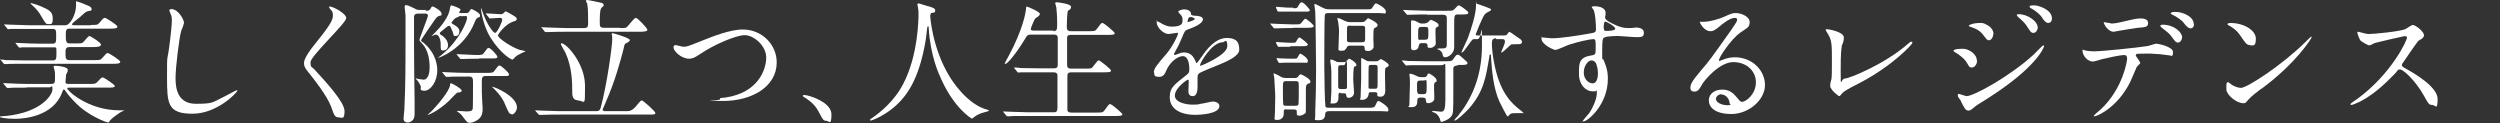
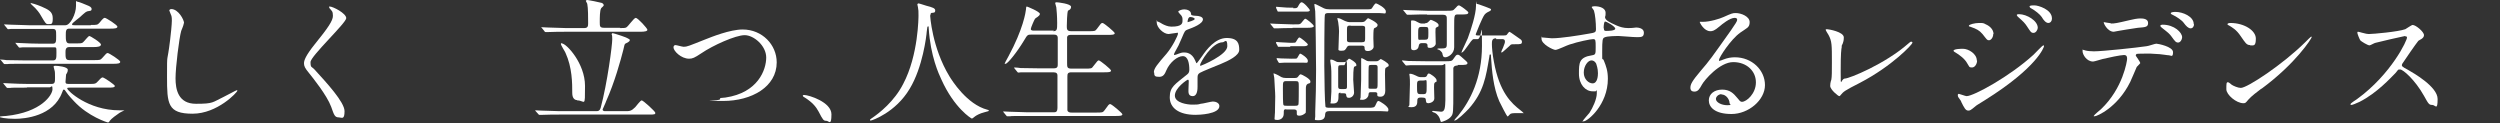
<svg xmlns="http://www.w3.org/2000/svg" id="_レイヤー_2" version="1.1" viewBox="0 0 881.6 43.4">
  <rect x="0" y="0" width="881.6" height="43.4" fill="#333333" stroke="none" />
  <defs>
    <style>
      .st0 {
        fill: #fff;
      }
    </style>
  </defs>
  <g id="_レイヤー_4">
    <path class="st0" d="M32.1,8.8c2.1,0,2.3,0,3-.8,1.3-1.6,1.5-1.7,1.9-1.7s4.4,2.5,4.4,3.1-.9.7-2.5.7h-14.5c-1.2,0-1.2.9-1.2,2.4s0,2.8,1.2,2.8h2.2c1.9,0,2.3,0,2.7-.4.4-.3,1.8-2.2,2.2-2.2s4.1,2.3,4.1,3-1,.9-2.6.9h-8.6c-1.3,0-1.3,1.1-1.3,1.9,0,1.8,0,2.7,1.3,2.7h8.7c2.1,0,2.3,0,3-.8,1.3-1.5,1.5-1.7,1.9-1.7s4.4,2.5,4.4,3.1-.9.7-2.5.7H8.5c-4.1,0-5.5,0-5.9.1-.2,0-.9,0-1,0s-.3-.1-.4-.3l-.9-1.1C0,21.1,0,21.1,0,21.1c0,0,0-.1.2-.1.3,0,1.7.1,2.1.2,2.3,0,4.2.1,6.4.1h10c1.2,0,1.2-.8,1.2-2.8s0-1.8-1.2-1.8h-4.9c-4.1,0-5.5,0-5.9,0-.1,0-.8.1-1,.1s-.3-.1-.4-.3l-.9-1.1c-.1-.2-.2-.3-.2-.3,0,0,0,0,.1,0,.3,0,1.8.1,2.1.1,2.3.1,4.2.2,6.4.2h4.6c1.2,0,1.2-.7,1.2-2.7s0-2.5-1.3-2.5h-8.6c-4.1,0-5.5,0-6,0-.1,0-.8.1-1,.1s-.3-.1-.4-.3l-.9-1.1c-.1-.2-.2-.3-.2-.3,0,0,0,0,.1,0,.3,0,1.8.1,2.1.1,2.3,0,4.3.2,6.5.2h13c1.7,0,3.7-4,3.7-6.8s0-1.5.5-1.5,2.8,1,3.3,1.2c1,.4,1.7.7,1.7,1.4s-.6.6-1,.7c-.9.1-1.1.3-3.3,2.3-.4.3-1.9,1.5-2.2,1.8-.2.2-.4.4-.4.6,0,.3.4.3.9.3h5.7,0ZM9.6,30.9c-4.1,0-5.5,0-6,.1-.1,0-.8,0-1,0s-.2-.1-.4-.3l-.9-1.1c-.1-.2-.2-.3-.2-.3,0,0,0,0,.1,0,.3,0,1.8.1,2.1.1,2.3.1,4.3.2,6.5.2h8.4c1.2,0,1.2-.8,1.2-2.2s0-2.2-.2-2.7c-.2-.9-.3-1-.3-1.2,0-.3.4-.3.7-.3.6,0,4.3.3,4.3,1.4s-.6,1.5-.6,1.7c0,.3-.2,2.3-.2,2.5,0,.4,0,.8,1,.8h7.2c2.3,0,2.4,0,3.4-1.1.4-.4,1-1.2,1.5-1.2s4.3,2.6,4.3,3c0,.6-1.1.6-2.5.6h-13.4c-.6,0-.9,0-.9.3,0,.7,7.3,7.7,18.4,7.7s1.3,0,1.5,0,.3,0,.3,0-1.7.8-1.9,1c-.9.6-2.7,1.9-3.3,2.7-.1.3-.4.6-.6.6s-7-2.1-12-7.5c-2-2.1-2.6-3-3-3.6-.1-.2-.3-.5-.6-.5s-.2.1-.6,1c-3.1,8.4-13.2,9.3-16.6,9.3s-5.5-.5-5.5-.7,2.1-.3,2.3-.3c12.6-1.3,16.4-7.5,16.4-9.4s-.4-.7-1-.7h-8.1ZM16.9,8.5c-.7,0-.9-.3-2.6-3.2-.2-.4-1.2-2-3.2-3.7,0,0-.3-.3-.3-.5s.1,0,.2,0,1.7.4,3.6,1.2c2.5,1.1,4,1.8,4,4.1s-.4,2.1-1.7,2.1h0Z" />
    <path class="st0" d="M64.8,8.3c0,.5-.8,2.3-.9,2.6-.7,2.4-2,12.8-2,16.7s.9,9,7.2,9,5.7-.5,9.9-2.5c.7-.3,4.3-2.3,4.5-2.3s.2.1.2.2c0,.5-7,8.1-15.8,8.1s-9-3.5-9-13,0-3.9,1.1-13.1c.2-1.6.6-5.4.6-6.7s-.1-1.7-.4-2.3c0-.1-.5-1.2-.5-1.3,0-.3.4-.5.7-.5,2.5,0,4.5,3.8,4.5,4.9h0Z" />
    <path class="st0" d="M116.3,2.3c1.1,0,5.8,2.4,5.8,4.1s-12.6,13.4-12.6,15.5.4,1.5,1.4,2.6c4.2,4.6,10.6,11.5,10.6,14.7s-1,2.2-2,2.2c-1.5,0-1.7-.9-2.7-3.7-1.5-4.1-6.6-10.4-7.8-11.9-1.5-1.8-1.8-2.5-1.8-3.5s.6-2.7,3.8-6.7c4.7-5.8,6.4-8.3,6.4-10s-.4-1.7-1.2-2.7c-.1-.2-.2-.4-.1-.6,0,0,.2,0,.3,0h0Z" />
-     <path class="st0" d="M150.2,3.8c.6,0,1.2,0,1.6-.7.3-.6.4-.8.8-.8s3.1,1.5,3.1,2.5-.1.6-.5.7c-.9.3-1,.4-1.6,1.1-.3.4-5.1,7.3-5.1,7.6s0,.3.9.9c4.6,3.9,4.8,8.4,4.8,9.7,0,4-2.4,7.2-4.5,7.2s-1.1-1-1.3-1.5c-.6-1.4-.7-1.5-1.4-2.3,0,0-.6-.6-.4-.6s.5.2.7.2c.3,0,1.6.3,2.1.3,1,0,2.1-1.2,2.1-4.3s-.6-6.3-2.7-8.5c-.3-.3-.9-.9-.9-1.2,0-.5,3-8,3-8.5,0-.8-.7-.8-1-.8h-2.4c-.9,0-1.3.2-1.5.9,0,.3,0,8.9,0,10,0,2.8.1,16.7.2,19.8,0,.7,0,4.1,0,4.9,0,2.3-1.8,2.8-2.4,2.8-1.3,0-1.5-.9-1.5-1.4s.3-2.8.3-3.3c.4-9.1.4-14.5.4-27.4s0-4.8-.1-6.1c0-1-.2-2.3-.2-2.5,0-.3,0-.7.4-.7.8,0,2,.7,3.1,1.2.9.5,1.1.5,1.8.5h2.1ZM161.5,32.5c-.6.3-2.8,2.7-3.3,3.2-4.1,3.8-7.4,4.9-7.5,4.9s0,0,0,0c0,0,1.3-1.3,1.6-1.5,2.1-2.2,6.1-6.9,6.4-9,0-.6,0-.7.4-.7s3.7,1.9,3.7,2.5-.2.4-1.1.8h0ZM161.8,6c-1.5,0-2.6,2-2.6,2,0,.2.5.5,1,.8,1.8,1,1.8,1.9,1.8,2.3,0,.8-.4,1.6-1.3,1.6s-.6-.1-1.1-1.6c-.8-1.8-.8-2-1.3-2s-2.1,1.6-2.6,1.9c-.4.3-.6.5-.6.7,0,.3,0,.4.9.9.3.2,2,1.5,2,3.3s-1.4,1.9-1.7,1.9c-.9,0-.9-.1-.9-2.2s-.9-3.4-1.6-3.4-1.6.7-1.6.5l1.4-1.4c3.9-4,4.8-6.8,5-7.9.2-1.3.3-1.5.6-1.5s3.2,1,3.2,1.5-.5.7-.5.9c0,.3.3.3.7.3h1.8c.4,0,.8,0,1.2-.7.3-.6.4-.7.7-.7s3,1.4,3,2.2-.2.5-.9.9c-.3.2-.6.4-1,1.5-3.8,9.7-13,12.8-13,12.6.5-.4,1.6-1.2,2-1.6,5.7-4.9,8.3-11.3,8.3-12.4s-.5-.7-.9-.7h-2.1,0ZM164.4,27c-4.1,0-5.5,0-6,.1-.1,0-.9,0-1,0s-.2,0-.4-.3l-.9-1.1c-.1-.2-.2-.3-.2-.3,0,0,0,0,.1,0,.3,0,1.8.1,2.1.1,2.3.1,4.3.2,6.5.2h6.7c2.1,0,2.6,0,3.1-.8,1.2-1.6,1.3-1.8,1.8-1.8s3.3,2.5,3.3,3.1-.4.6-1.6.6h-6.5c-1.5,0-1.5.6-1.5,2.6s0,4.5.1,5.5c0,.5.2,2.8.2,3.5,0,2.3-.8,3.2-1.8,3.9-.8.5-1.8,1-2.7,1s-1-.2-2.3-1.9c-.3-.5-1-1.3-1.6-1.7-.1,0-.7-.5-.7-.5,0,0,.2-.1.4-.1.4,0,2.6.2,3,.2,1.7,0,2-.3,2.2-.9.1-.5.1-7.9.1-8.9,0-1.8,0-2.5-1.4-2.5h-1.2,0ZM169,20.7c-3.8,0-5.3.1-5.5.1s-.9,0-1,0-.3,0-.4-.3l-.9-1.1c-.2-.2-.2-.2-.2-.3s0,0,.2,0c1,0,5.7.3,6.6.3,1.9,0,2.4,0,2.9-.8,1.1-1.5,1.2-1.7,1.6-1.7.8,0,3.1,2.7,3.1,3.1,0,.6-.6.6-1.8.6h-4.7ZM171.5,5c-.1-.2-.2-.3-.2-.3,0,0,0,0,.1,0,.7,0,4.1.3,4.9.3s.7,0,.9-.1c.2,0,.9-.9,1.1-.9s1.6.8,1.6.8c2,1.2,2.3,1.3,2.3,1.9s-.3.6-1.5,1c-2.6,1-5.1,4.3-5.1,4.8,0,1,4.9,4.2,7.7,5.1.3,0,2,.4,2,.5s-.1.1-.4.2c-2.5,1.1-2.7,1.4-3.2,1.8-.2.2-.7.8-.9.9-1.2,0-6-3.9-8.8-9.5-1.9-4-2.4-8-2.4-8.3s0-.3.1-.3c.3.9,1.1,3.1,1.6,4.1.9,2,2.6,4.6,3.3,4.6s2.5-3.9,2.5-4.6-.6-.7-.9-.7c-.5,0-3,.2-3.4.2s-.2,0-.4-.3l-.9-1.1h0ZM180.4,40.2c-.9,0-1-.4-2.6-4.1-1-2.3-3.6-4.8-3.9-5.1-.4-.3-.4-.4-.4-.4,0,0,0,0,.1,0,.8,0,8.7,3.3,8.7,7.3,0,1-.9,2.5-1.9,2.5h0Z" />
    <path class="st0" d="M220.5,39.2c1.5,0,2.1,0,3.5-1.4.4-.4,1.8-2.4,2.3-2.4s4.8,3.9,4.8,4.4-.2.6-2.1.6h-31.9c-1,0-4.3,0-5.9.1-.1,0-.9,0-1,0s-.2,0-.4-.3l-.9-1c-.2-.2-.2-.3-.2-.3,0,0,0,0,.1,0,.3,0,1.8.1,2.1.1,2.2,0,4.3.2,6.4.2h13c.8,0,1.2-.2,1.5-1.1,2.4-8.9,4.1-22.2,4.1-24.2s-.2-1.5-.2-1.7c0-.4.2-.5.4-.5s6,1.7,6,2.4-1.3,1.1-1.6,1.3c-.3.3-.3.5-.7,2.2-.9,3.5-3,11.3-6.1,18.2,0,.2-1.2,2.7-1.2,2.8,0,.5.5.6.9.6h7.1,0ZM218.5,9.9c1.3,0,1.9,0,2.3-.2.7-.3,2.7-3.4,3.4-3.4s4.1,3.7,4.1,4.2-.9.7-2.5.7h-26.5c-1,0-4.3,0-5.9.1-.1,0-.9,0-1,0s-.3,0-.4-.3l-.9-1.1c-.2-.2-.2-.2-.2-.3s0,0,.2,0c.3,0,1.8.1,2.1.1,2.2,0,4.3.2,6.4.2h6.4c1.3,0,1.4-.7,1.4-1.7,0-1.7,0-5.5-.3-6.8,0-.2-.5-.9-.5-1.1s.3-.3.6-.3,4.2.8,4.9,1c.2,0,.8.4.8.8s-.7.8-.9,1.1c-.5.7-.5,3.4-.5,4.9s0,2,1.6,2h5.7,0ZM203.5,35.3c-.7,0-1.7-.5-1.7-2.5,0-3.4,0-9-2.4-14.2-.2-.5-1.6-2.6-1.6-3.1s.2-.2.3-.2c1.6,0,8.2,7,8.2,15s0,5.1-2.8,5.1Z" />
    <path class="st0" d="M237.5,16.7c0-.5.3-.8.7-.8s2.4.6,2.9.6c1.2,0,1.8-.3,7.6-2.6,2.3-.9,8.7-3.5,13.2-3.5,6.9,0,12,5.4,12,11.6,0,8.6-8.8,13.6-18.9,13.6s-1.1,0-1.1-.6.2-.4,1.9-.6c11.6-1.7,14.4-9.9,14.4-14.1s-4.4-7.9-7.6-7.9-11.2,3.6-15.3,6.4c-2.4,1.6-3.1,1.9-4.3,1.9-2.8,0-5.5-2.7-5.5-4Z" />
    <path class="st0" d="M291.4,42.6c-1,0-1.2-.3-2.7-3.2-.9-1.7-2.2-3.3-4.9-5-.1,0-.7-.4-.7-.6s.1-.3.5-.3c1.6,0,9.6,2.5,9.6,6.8s-.9,2.3-1.8,2.3h0Z" />
    <path class="st0" d="M328,5.4s.6,11.3,6.8,21.5c.8,1.3,6.1,9.9,13.4,11.8.1,0,.5.1.5.3s-.1.2-1.6.6c-1.6.4-2.8,1.1-3.2,1.4-.9.7-1,.8-1.2.8s-6.2-3.7-10.7-13.7c-.9-1.9-3.9-8.3-4.5-18.2,0-.5,0-.6-.2-.6-.3,0-.3.2-.5,1.9-.1,1.5-1.4,12.5-6,20.1-5,8.4-13.3,11.2-13.7,11.2s-.3,0-.3-.2.2-.3.6-.6c2.7-1.8,8-6,11.1-12.1,5.4-10.2,5.4-23.7,5.4-24.2,0-1.4,0-1.9-.2-2.9,0-.1-.2-.8-.2-.9,0-.2.2-.4.4-.4.3,0,2.3.7,2.7.8,2.3.6,3.2.9,3.2,1.7s-.4.7-.8.8c-.4,0-.6,0-.8.3,0,.1-.1.3-.1.6h0Z" />
    <path class="st0" d="M371.3,11c1.5,0,1.5-.6,1.5-2.9s-.2-4.7-.3-5.5c0-.2-.4-1.3-.4-1.5s.2-.3.5-.3,5.1.5,5.1,1.6-1,1.2-1.1,1.4c-.3.7-.4,4.4-.4,5.4s0,1.8,1.5,1.8h6.1c2.2,0,2.4,0,3-.8,1.4-1.9,1.5-2.1,2-2.1s4.3,3.2,4.3,3.6c0,.6-1.1.6-2.5.6h-12.9c-.5,0-1.2,0-1.4.8,0,.4,0,7.7,0,9.1s0,2,1.5,2h4.7c2.2,0,2.5,0,3-.8,1.5-1.9,1.6-2.1,2-2.1s4.3,3.1,4.3,3.6c0,.6-1.1.6-2.5.6h-11.4c-1.4,0-1.5.5-1.5,1.6s0,11.5,0,11.8c.2.7.8.8,1.5.8h8.6c2.2,0,2.4,0,3-.8,1.4-1.9,1.5-2.2,2-2.2s4.3,3.2,4.3,3.6c0,.6-1.1.6-2.5.6h-31.2c-4.1,0-5.5,0-5.9.1-.2,0-.9,0-1,0s-.2,0-.4-.3l-.9-1.1c-.1-.2-.2-.3-.2-.3s0,0,.2,0c.3,0,1.7.1,2.1.1,2.3,0,4.2.2,6.4.2h9c.9,0,1.5,0,1.5-1.7v-11.3c0-.6-.3-1.1-1.4-1.1h-5.5c-4.1,0-5.5,0-5.9,0-.2,0-.9.1-1,.1s-.3-.1-.4-.3l-.9-1.1c-.1-.2-.2-.2-.2-.3,0,0,0-.1.2-.1.3,0,1.7.1,2.1.2,2.3,0,4.2.1,6.5.1h5.2c1.4,0,1.4-.7,1.4-1.5v-9.2c0-.9-.5-1.2-1.4-1.2h-7.8c-1.5,0-1.5.1-2.7,2.1-2.6,4.3-5.8,8.2-6.5,8.2s-.2-.1-.2-.3.8-1.5,1.2-2.3c5.2-9.6,6.1-15.6,6.2-16.6,0-.9.2-1,.3-1s4.6,1.8,4.6,2.6-1.5,1.4-1.7,1.7c-.3.4-1.5,3.2-1.5,3.6,0,.6.6.6,1.2.6h7,0Z" />
    <path class="st0" d="M406.9,25.5c0-1.4,1.3-2.9,4.5-6.6,2.1-2.5,4-6.4,4-7s-.3-.3-.5-.3c-.5,0-2.4.4-2.8.4-1.8,0-4.2-2.3-4.2-4.1s0-.3.3-.3,1.5.7,1.8.9c.6.3,1.8.9,3.1.9,3.9,0,3.9-1.3,3.9-2.2s0-1-.4-1.7c-.1-.2-1.1-1.1-1.1-1.4s1.2-.8,2.1-.8,2.3.4,2.4,1.5c0,.6.2.7,2.1.8.3,0,2.1.2,2.1,1.2,0,1.6-3.4,2.9-5.6,3.7-.7.3-.8.4-1.8,2.8-1.1,2.6-1.3,3-2.5,5.1-.2.4-.3.6-.3.8s0,.2.2.2,1-.3,1.5-.5c.5-.2,1.1-.4,1.8-.4s2.8,0,4,2.9c.3.8.4.9.5.9.1,0,1.7-2.2,1.9-2.5,1.5-2.2,4.6-6.4,8.7-6.4s4.4,2.2,4.4,4.2-3.7,3.8-6.6,5c-1.2.5-6.5,2.6-7.3,3.1-.8.5-.8,1-.8,2s0,2.4,0,2.8c0,.8,0,3.4-1.7,3.4s-1.5-1.5-1.5-2.4.1-2.7.1-2.8c0-.2,0-.6-.3-.6s-4.6,2.9-4.6,5.6,4.7,3.2,6.1,3.2,2.1,0,3-.3c.7,0,3.7-.8,4.3-.8,1,0,2.3.5,2.3,1.6,0,2.9-7.3,3.1-8.4,3.1-6,0-9.1-2.5-9.1-6.2s1.8-4.5,6.2-8.1c.5-.4.7-.9.7-1.6,0-2.1-.4-4.8-2.3-4.8s-4.6,2.2-5.8,5c-.5,1.2-1,2.3-2.5,2.3s-1.8-.3-1.8-1.5h0ZM418.9,7.8c0,0,2.4-.6,2.4-1.1s-1.2-.7-1.6-.7c-.7,0-.9,1.3-.9,1.5s0,.3,0,.3h0ZM423.2,23c0,0,0,.2.2.2s9.4-3.8,9.4-6.9-1-1.4-1.6-1.4c-3.9,0-8,7.3-8,8Z" />
    <path class="st0" d="M455.8,9.9c-1.4,0-4.2,0-5.5.1-.1,0-.8,0-.9,0s-.2,0-.4-.3l-.9-1.1c-.1-.2-.2-.3-.2-.3,0-.1,0,0,.1,0,.3,0,1.6.1,1.9.1,2,0,3.9.2,6,.2s2.3,0,2.6-.2c.4-.1,1.4-1.8,1.8-1.8s3,2.1,3,2.6-1,.6-2.3.6h-5.2,0ZM453.8,38.5c-1.1,0-1.1.2-1.1,1.6s-1,2.2-2.3,2.2-.9-.4-.9-1,.1-1.4.1-1.6c0-1.4.1-4.2.1-5.7s-.3-5-.3-5.9-.3-1.8-.3-2.1,0-.1.1-.1c.1,0,.9.2,2.7,1.3.4.2.9.3,1.5.3h3c.6,0,1,0,1.3-.4.4-.6.7-.9,1-.9s3.4,1.6,3.4,2.5-.3.5-1,.9c-.5.3-.6.9-.6,1.7s0,6.2,0,7.4,0,1-.3,1.3c-.5.4-1.2.8-2,.8s-.9-.3-.9-.7,0-.7,0-.8c0-.7-.8-.7-1.1-.7h-2.9,0ZM456,2.9c1.3,0,1.5,0,2-1.1,0,0,.5-1,1-1,.8,0,2.9,2.5,2.9,2.8,0,.5-.7.5-1.5.5h-5.6c-1,0-1.7,0-2.9,0-.2,0-.9,0-1.1,0s-.2,0-.3-.2l-.5-1.1c0-.1,0-.2,0-.3s0-.1.2-.1,1,.1,1.2.1c2.3.2,2.8.2,3.6.2h1.1ZM455,16.5c-.9,0-1.8,0-3,0-.2,0-.9,0-1.1,0-.2,0-.3,0-.3-.2l-.6-1.1s0-.2,0-.3c0-.1,0-.1.2-.1.2,0,.9.1,1.1.1,1.3,0,2.5.2,3.8.2s1.6,0,1.8-.2c.1,0,.9-1.7,1.3-1.7s3,2.1,3,2.5-.6.6-1.5.6h-4.7ZM455.3,22.1c-.9,0-1.5,0-2.4,0-.3,0-1.5.1-1.7.1s-.3-.2-.4-.3l-.6-1.1s0-.2,0-.2c0-.1,0-.1.2-.1.2,0,1.1.1,1.3.1,2.5.1,3,.1,3.8.1,1.4,0,1.6,0,1.8-.1.3-.2.9-1.7,1.2-1.7s2.7,1.5,2.7,2.5-.5.7-1.5.7h-4.3ZM456.6,37.3c.7,0,1.1,0,1.3-.5.1-.4.1-5.2.1-6.1,0-2,0-2.1-1.4-2.1h-2.8c-1.4,0-1.4.2-1.4,2.5s0,5.6.2,5.9c.2.3.4.3,1.2.3h2.7,0ZM468.7,39.2c-.8,0-1.3.2-1.4,1,0,1.5-.6,2.2-2.4,2.2s-1.1-.2-1.1-1.3,0-1.3,0-1.6c.2-4.5.3-10.5.3-14.9s-.2-19.3-.3-20.6c0-.3-.3-2-.3-2.3s0-.3.2-.3,2.1,1,3.1,1.5c.6.3,1.4.4,2.2.4h12.4c1.8,0,2.1,0,2.4-.4.2-.3,1-1.7,1.4-1.7s3.5,1.6,3.5,2.8-.3.6-2.5.6h-17.5c-.7,0-1.4,0-1.5.7-.2.6-.2,16.5-.2,17.9,0,4.3.2,13.2.4,14.3,0,.4.5.5,1.4.5h13.5c2,0,2.4,0,2.8-1,.4-.9.6-1.4,1-1.4s3.5,1.9,3.5,3-.2.6-2.5.6h-18.4ZM472.8,32.7c-.8,0-.8,0-.8,1.5s-.4,2.3-1.9,2.3-.8-.1-.8-.8.2-3,.2-3.4c0-2.9,0-4.9,0-5.5,0-1.3,0-2.1-.1-3.2,0-.3-.3-1.9-.3-2.2s0-.4.3-.4c.5,0,1.2.4,1.4.5.4.2.6.4,1.3.4h1.7c.3,0,.8,0,1.1-.4.6-.7.7-.8.9-.8s2.5,1.3,2.5,2.1,0,.3-.7.7c-.4.2-.4,3.8-.4,4.6s.3,3.8.3,4.5c0,1.2-1,1.9-1.8,1.9s-.9-.4-1-1.1c0-.5-.5-.5-.9-.5h-1.2,0ZM476.2,16.1c-.6,0-.9,0-1.2.5-.6,1-.7,1.3-2,1.3s-1-.5-1-.8c0-.9.2-5.1.2-6.1s-.1-1.6-.3-3.2c0-.2-.3-1.1-.3-1.3s0-.1.2-.1c.5,0,1.2.3,2.5,1,.7.3,1.2.4,1.5.4h4.3c.6,0,1.1-.1,1.4-.5,0,0,.8-.9.9-.9.1,0,3.4,1.5,3.4,2.4s-1.2,1-1.3,1.3c-.2.4-.2,2.7-.2,3.4s.1,2.8.1,3c0,.7-.9,1.5-2,1.5s-1.2-.5-1.2-1.3c0-.6-.7-.6-1.1-.6h-4,0ZM474,31.4c.8,0,1-.1,1-.8,0-1.5,0-1.5,0-6.7s-.5-.9-1-.9h-1.1c-.7,0-1,0-1,1v6.5c0,.9.5.9,1,.9h1ZM476.3,9c-1.2,0-1.3.3-1.3,1.4s0,3.7,0,3.9c.1.6.7.6,1.2.6h4c1.1,0,1.2-.3,1.2-1.4s0-3.5,0-3.7c0-.7-.7-.7-1.2-.7h-4,0ZM485.2,21.6c.4,0,.6,0,.9-.2.1,0,.7-.6.8-.6s2.8,1.4,2.8,2.1,0,.3-1,1c-.3.2-.3,1.1-.3,2.3s.1,4.9.1,5.8-.3,2.1-1.7,2.1-1.1-.6-1.1-1c0-.6-.6-.6-.9-.6h-1.3c-.4,0-.9,0-.9.8s-.8,1.9-2.2,1.9-.6-.3-.6-.8.2-5.3.2-6.3,0-4.5,0-5.3,0-1.5,0-1.8,0-.5.1-.5c.4,0,1.4.7,1.8.9s.9.2,1.4.2h2,0ZM483.6,22.9c-.4,0-.7,0-.9.3-.1.2-.1,3.4-.1,3.9s0,3.4,0,3.9c0,.3.5.3.9.3h1.3c1,0,1-.2,1-2.4v-5.2c0-.8-.5-.8-1-.8h-1.4Z" />
    <path class="st0" d="M514.1,23.1c-.7,0-1.4.1-1.6.9,0,.2,0,7.1,0,7.8,0,7.9,0,8.3-.8,9.3-.9,1.2-3.2,1.9-3.4,1.9s-.3-.1-.4-.6c-.2-1-.9-2.1-1.9-2.6-.2,0-1-.4-1-.5s.2-.2.3-.2c.4,0,2.5.3,2.9.3,1.4,0,1.4-1.7,1.5-4.1,0-1.8,0-7.1,0-10.6s0-1.7-1.4-1.7h-5.5c-1.3,0-3.7,0-5.5,0-.1,0-1.3.1-1.4.1-.1,0-.2,0-.4-.3l-.9-1.1c0,0-.2-.2-.2-.3,0,0,0-.1.1-.1.3,0,1.7.2,2.1.2,1.4,0,3.8.1,6.4.1h6.5c2.1,0,2.5,0,3-.8.8-1.1,1-1.5,1.5-1.5s.5,0,2.4,1.7c.2.2,1.1.9,1.1,1.2,0,.7-.9.7-2.5.7h-1ZM503.2,5.1c-1,0-4.3,0-5.9.1-.1,0-.9,0-1,0s-.2,0-.4-.3l-.9-1.1c-.1-.1-.2-.2-.2-.3s0,0,.1,0c.3,0,1.8.1,2.1.1,2.2,0,4.3.2,6.4.2h6.7c2.1,0,2.3,0,3-.8.8-.9,1-1.1,1.4-1.1s3.3,2.1,3.3,2.5c0,.7-.9.7-2.5.7h-1.2c-1.3,0-1.3.2-1.3,4.5v7.1c0,2.3-2.2,3.5-3.1,3.5s-.9-.6-1.1-1.5c0-.1-.8-1.1-1.3-1.2-.2,0-.4,0-.4-.2s.2-.2.4-.2c2.6,0,2.9,0,2.9-1.6V6.7c0-.8,0-1.5-1.4-1.5h-5.5ZM502,27.2c.6,0,1,0,1.3-.7,0-.2.3-.6.6-.6s2.7,1.5,2.7,2.4,0,.3-.6.8c-.3.3-.3.7-.3,1.7s.1,3.3.1,3.9c0,1.3-1.6,1.7-2.1,1.7-.8,0-.8-.4-.9-1.2,0-.8-.7-.8-1.8-.8s-1.2.5-1.2,1.1c0,.9,0,2.3-2,2.3s-.8-.4-.8-.7c0-1,.2-6.2.2-7.3s0-2.3-.1-2.9c0-.2-.1-.5-.1-.6s0-.3.2-.3c.7,0,1.6.4,2.2.7.7.4,1.2.5,1.6.5h1ZM502.4,8.2c.5,0,.9-.1,1.2-.4.7-.7.8-.8,1-.8s2.7,1,2.7,1.8-.1.4-.8.9c-.3.2-.3.4-.3,1.6s.1,3.7.1,4.1c0,.7-1,1.5-2,1.5s-.9-.4-.9-.9c0-.8-.8-.8-1.1-.8h-.9c-.7,0-1,.3-1.1,1-.2,1.5-1.5,1.5-1.7,1.5-1,0-1-.5-1-1.1s0-5.1,0-6.1,0-2.2,0-2.5c0-.1,0-.4,0-.5,0-.3.1-.3.5-.3.8,0,1.3.3,1.8.6.9.5,1.2.5,1.6.5h1.1,0ZM501.8,33.2c1.3,0,1.3-.3,1.3-3s0-1.8-1.3-1.8h-.8c-1.3,0-1.3.4-1.3,1.9,0,2.6,0,2.9,1.3,2.9h.8ZM501.3,9.5c-1.2,0-1.2.4-1.2,2.7s0,1.8,1.2,1.8h1.2c1.2,0,1.2-.4,1.2-2.4s0-2.1-1.2-2.1h-1.2ZM527.6,13.5c-1.5,0-1.5,1-1.5,2.1s.2,3.5.7,6.1c2,11,6.2,14.7,9.4,17.2.3.2,1.1.9,1.1,1s-.1,0-.2,0c-.3,0-2,0-2.3,0-1.1,0-2,0-2.3.4-.3.2-.7.8-.8.8-.4,0-2.6-4.7-3-5.4-2.1-4.8-2.6-10.8-2.9-15.4,0-1,0-1.1-.3-1.1s-.2.3-.3.8c-1.2,7.2-2,12.4-7.2,18.3-1.3,1.4-4.2,4.2-5,4.2s-.2,0-.2,0c0-.2,1.2-1.5,1.4-1.7,4.3-5.3,8.4-13.3,8.4-24.6s0-2.4-1.5-2.4-1.3,0-1.5,0c-.9.2-3.2,4.7-4.1,4.7s-.1,0-.1-.1c0-.3,1.9-4.1,2.2-4.9,1.1-3,2.9-8.4,2.9-11.5s0-.6.3-.6.7.1,3.1,1c1.8.7,1.9.7,1.9,1s-.4.5-.6.6c-.9.4-1.4.8-1.7,1.2-.8,1-3.1,6.8-3.1,6.9,0,.4.4.4.8.4h9.1c.5,0,.9,0,1.1-.3.1-.1.7-1,.9-1s3.3,2.3,3.8,2.6c.3.2.6.5.6.9,0,.9-.4.9-2.4.9s-1.3.1-2.1.7c-.4.3-2.3,2.2-2.6,2.2s-.2-.1-.2-.2c0-.2.5-1.2.6-1.4.6-1.6.7-1.8.7-2.2,0-.9-.6-.9-1-.9h-2.1,0Z" />
    <path class="st0" d="M547.3,13.5c3.2,0,9.4-1,12.8-1.6,2.5-.4,2.7-.5,2.7-1.7,0-2.3-.3-5.2-.7-6.4,0-.2-.8-1.1-.8-1.3s.7-.3,1-.3c2.1,0,3.9.8,3.9,2.3s-.2,1.2-.2,1.5c0,1.1,1.4,1.8,4.1,3,1.2.5,2.4.9,4.1.9s2.5-.2,2.8-.2c.6,0,2.7.2,2.7,1.8s-.9,1.6-2.5,1.6-5.4-.4-6.3-.4-4.2,0-5.1.5c-.7.3-.8.9-.8,5.1s0,1.6.6,3.1c.8,2,1.4,3.6,1.4,6.4,0,9.1-7.1,15-8.6,15s-.2,0-.2-.2,1.9-2.3,2.3-2.8c1.2-1.8,2.6-4.9,2.6-6.9s0-.7-.5-.7-.8,0-1,0c-2.5,0-4.8-2.4-4.8-6.2s0-5.8,4.6-6.5c1.3-.2,1.3-.5,1.3-2.9s0-2.8-.9-2.8-5.3.9-8.3,1.9c-.8.2-4.2,1.9-5,1.9s-4.9-2-4.9-3.9,0-.4.2-.5c.5,0,2.7.3,3.4.3h0ZM561.2,21.3c-1.2,0-2.7,1.9-2.7,4.3s1.8,3.8,3.1,3.8c1.8,0,1.9-2.8,1.9-3.6,0-1.7-.5-2.9-.6-3.3-.1-.3-.7-1.2-1.7-1.2ZM565.6,10c0,.8.2.9.8.9s3.2,0,3.2-.8-3.2-2.6-3.6-2.5c-.3,0-.5,1.2-.5,2.4h0Z" />
    <path class="st0" d="M619.2,29c0-3.9-3.2-7.1-8-7.1s-10.2,6.4-11,7.9c-.9,1.6-1.4,2.5-2.7,2.5s-1.4-.9-1.4-1.3c0-1.2.4-2.2,3.7-6.1,3.1-3.6,3.5-4.2,10.6-14.2,1.5-2.2,2.2-3.2,2.2-3.7s-.3-.7-.9-.7c-1.7,0-4.5,2.3-5.3,3-1.9,1.6-2.5,1.7-3.3,1.7-2.2,0-3.7-3-3.7-3.2s.1-.1,1.1-.1c2.5,0,6-1.1,7.3-1.7,2.9-1.3,3.2-1.4,4.3-1.4,1.9,0,4.9,1.2,4.9,3.2s-1.1,2.1-3.3,3.7c-3.4,2.4-7.5,8.8-7.5,9.6s.1.3.3.3c.3,0,.9-.3,1.2-.4,1.5-.6,2.8-.8,4.1-.8,6,0,10.6,4.5,10.6,9.8s-5.8,10.2-11.8,10.2-8-2.5-8-4.8,2-3.8,4.7-3.8,4,1.3,5.4,3c.7.8.9,1.3,1.6,1.3,1.6,0,4.9-2.9,4.9-6.8h0ZM607.1,33.2c-1.1,0-2,.9-2,1.7,0,1.2,2,2.2,4,2.2s.8-.3.8-.8c0-1.1-1.1-3-2.9-3Z" />
    <path class="st0" d="M649.5,16.4c-.2,1-.4,2.2-.4,8.8s0,2.5,1.5,2.5,14.1-5.1,22.3-12.3c.7-.6.8-.7,1.1-.7s.4.2.4.4c0,.5-7,8.1-18.5,14.1-5.5,2.8-5.8,3.1-6.8,4.3-.2.3-.3.4-.5.4-.4,0-3.2-2.3-3.2-3.6s.4-2.1.4-2.2c.2-1.1.2-2.8.2-6.1,0-6.2,0-7.5-1.2-9.7-.2-.3-1-1.6-1-1.8s.3-.2.5-.2c.5,0,5.9.9,5.9,2.9s-.7,2.6-.8,3.1h0Z" />
    <path class="st0" d="M697.2,21.4c0,1-.7,2.4-1.8,2.4s-.9-.3-1.7-1.5c-.8-1.5-2.6-2.9-4.3-3.9-.1,0-.5-.3-.5-.5,0-.7,3-.7,3.3-.7,2,0,4.9,1.8,4.9,4.1h0ZM691.6,35.8c-.1-.3-.9-1.3-1-1.5-.2-.3-.2-.7-.2-.8,0-.3.2-.4.4-.4s2.3.8,2.7.8c2.5,0,15.3-7,23.6-14.6.5-.5,3.2-3.3,3.4-3.3s.3,0,.3.3-2.3,7.4-20.8,19c-2.9,1.8-3.1,1.9-3.4,2.2-1.7,1.4-1.9,1.5-2.5,1.5-1,0-1.5-1.1-2.5-3.1h0ZM702.9,12c0,1.2-.8,2.2-1.5,2.2s-.7-.2-2.3-2.2c-1.1-1.3-2.1-1.8-4.1-2.5-.7-.2-.7-.2-.7-.4,0-.5,2.2-1,3.6-1s1.5,0,2.4.5c1.2.5,2.7,1.7,2.7,3.4h0ZM718.6,9.8c0,.6-.6,1.8-1.5,1.8s-1.1-.5-2.3-2.3c-.8-1.2-1.2-1.6-3-3.2-.2-.1-.6-.6-.6-.8,0-.3.6-.3.8-.3,2.7,0,6.6,2.3,6.6,4.8h0ZM723.6,6.6c0,.8-.5,1.5-1.3,1.5s-1.7-1-2.3-2.1c-.6-.9-2.3-2.3-3.8-3.1-.4-.2-.5-.5-.5-.6,0-.4.9-.4,1.8-.4,1.2,0,6.1,1.4,6.1,4.6h0Z" />
    <path class="st0" d="M754.8,22.1c0,.3-1.1,1.2-1.3,1.5-.1.2-1.9,4.5-2.3,5.3-4.5,9.1-11.8,12.1-12.5,12.1s-.3,0-.3-.2,2.1-2,2.5-2.3c7.8-7.4,9.2-17.1,9.2-17.7s0-1.4-1.1-1.4-5.5.9-7.5,1.4c-.5.1-2.9.9-3.4.9-2.3,0-3.7-2.5-3.7-3.6s0-.5.3-.5.6.2.7.2c.7.2,2.1.3,3,.3,3,0,15.2-1.3,18.5-1.8.6,0,3-.9,3.5-.9s5.9,1,5.9,3-.8,1.1-1.4,1.1-2.8-.4-3.3-.4c-1,0-2.3-.2-3.3-.2-1.6,0-4.4,0-4.8.1-.3.2-.4.5-.3.7,0,.1,1.5,2,1.5,2.5h0ZM744.3,8.3c1.5,0,2-.1,6.7-1.2,1.2-.3,2.7-.6,3.8-.6s2.7.2,2.7,1.6-.8,1.5-3.6,1.7c-2.4.3-5.5.9-6.3,1-.2,0-2.1.4-2.2.4-2.3,0-3.8-3.3-3.5-3.4,0,0,2.1.4,2.5.4h0ZM769.5,13.2c0,.7-.6,1.8-1.4,1.8s-1.1-.4-2.4-2.2c-.6-.8-1-1.2-3.2-2.9-.2-.1-.7-.6-.7-.8s.4-.4.8-.4c4.2,0,6.9,2.8,6.9,4.4ZM773.7,8.6c0,.6-.4,1.4-1.2,1.4s-1.6-.8-2.4-1.9c-.6-.9-2.5-2.2-4-2.9-.5-.2-.6-.4-.6-.5,0-.5,1.4-.5,1.7-.5,2.5,0,6.4,1.6,6.4,4.3h0Z" />
    <path class="st0" d="M797.4,31.3c-1.2.9-3.6,2.7-4.6,3.9-.9,1.1-1,1.2-1.7,1.2-2.5,0-6-3-6-4.9s0-2.5.5-2.5,1.2.8,1.4.9c.6.4,2.2,1.1,3.2,1.1,2.3,0,14.8-8.3,22.6-16,.8-.8,2.1-2.1,2.2-2.1s.2.1.2.2c0,.4-5.5,9.2-17.7,18.2h0ZM793.5,15.9c-1.3,0-1.7-.8-3.3-3.1-1.6-2.4-3-3.1-4.3-3.9-.2,0-.4-.2-.4-.4s.4-.4,1-.4c5,0,9,2.7,9,5.5s-.8,2.4-2,2.4h0Z" />
    <path class="st0" d="M848.1,12.7c-.3,0-10.2,2.3-10.4,2.4-.3,0-1.8.9-2.1.9-.7,0-2.9-1.4-3.2-1.7-.3-.3-1.1-2.4-1.1-2.7s0-.4.3-.4,1.1.3,1.2.3c1.5.4,2,.5,2.5.5,1.6,0,10.4-.8,12.9-1.7.4-.2,2.2-1.5,2.6-1.5,1.1,0,4,2.4,4,3.6s-1.7,1.7-2,2c-.9,1.1-4.7,6.6-5.4,7.7-.2.2-.4.6-.4.9s0,.5,2.1,1.6c2.1,1.2,10.5,6,10.5,10.3s-.8,2.1-1.9,2.1-1.3-.3-2.9-3.2c-3.2-5.7-7.4-9.3-8.4-9.3s-.6.1-1.7,1.3c-1.7,1.7-6.5,7-12.6,10.1-1.3.6-2.5,1.1-2.9,1.1s-.3,0-.3-.3,1.9-1.5,2.2-1.7c12.3-8.9,17.9-21.1,17.7-21.8,0-.4-.5-.4-.6-.4h0Z" />
  </g>
</svg>